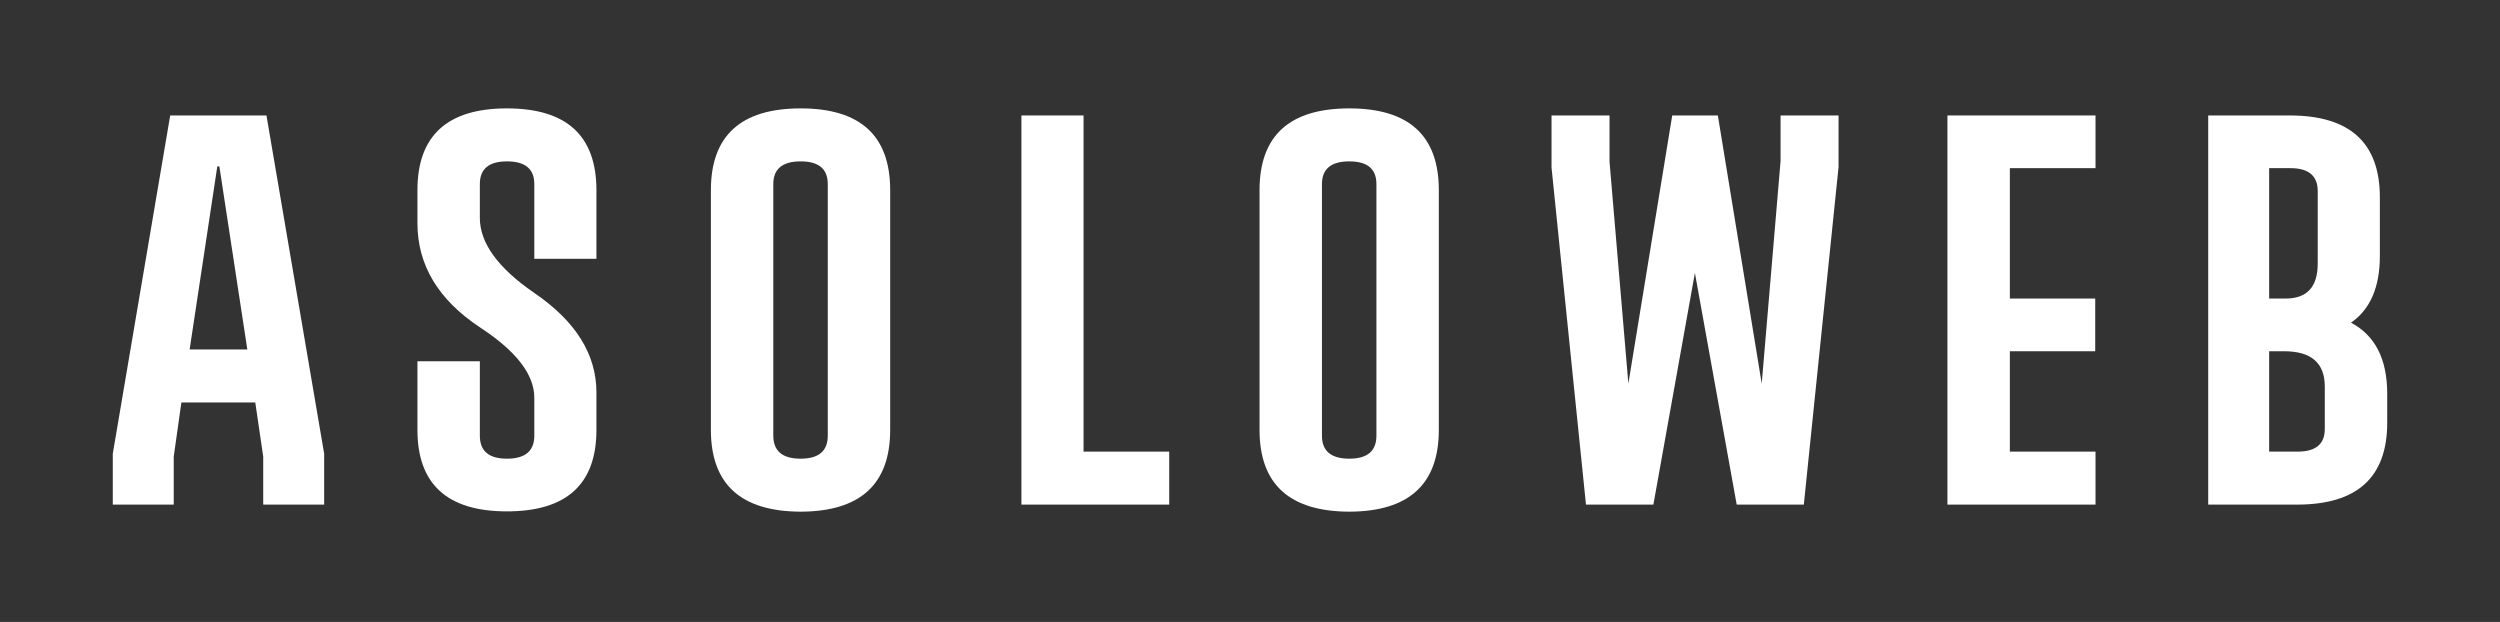
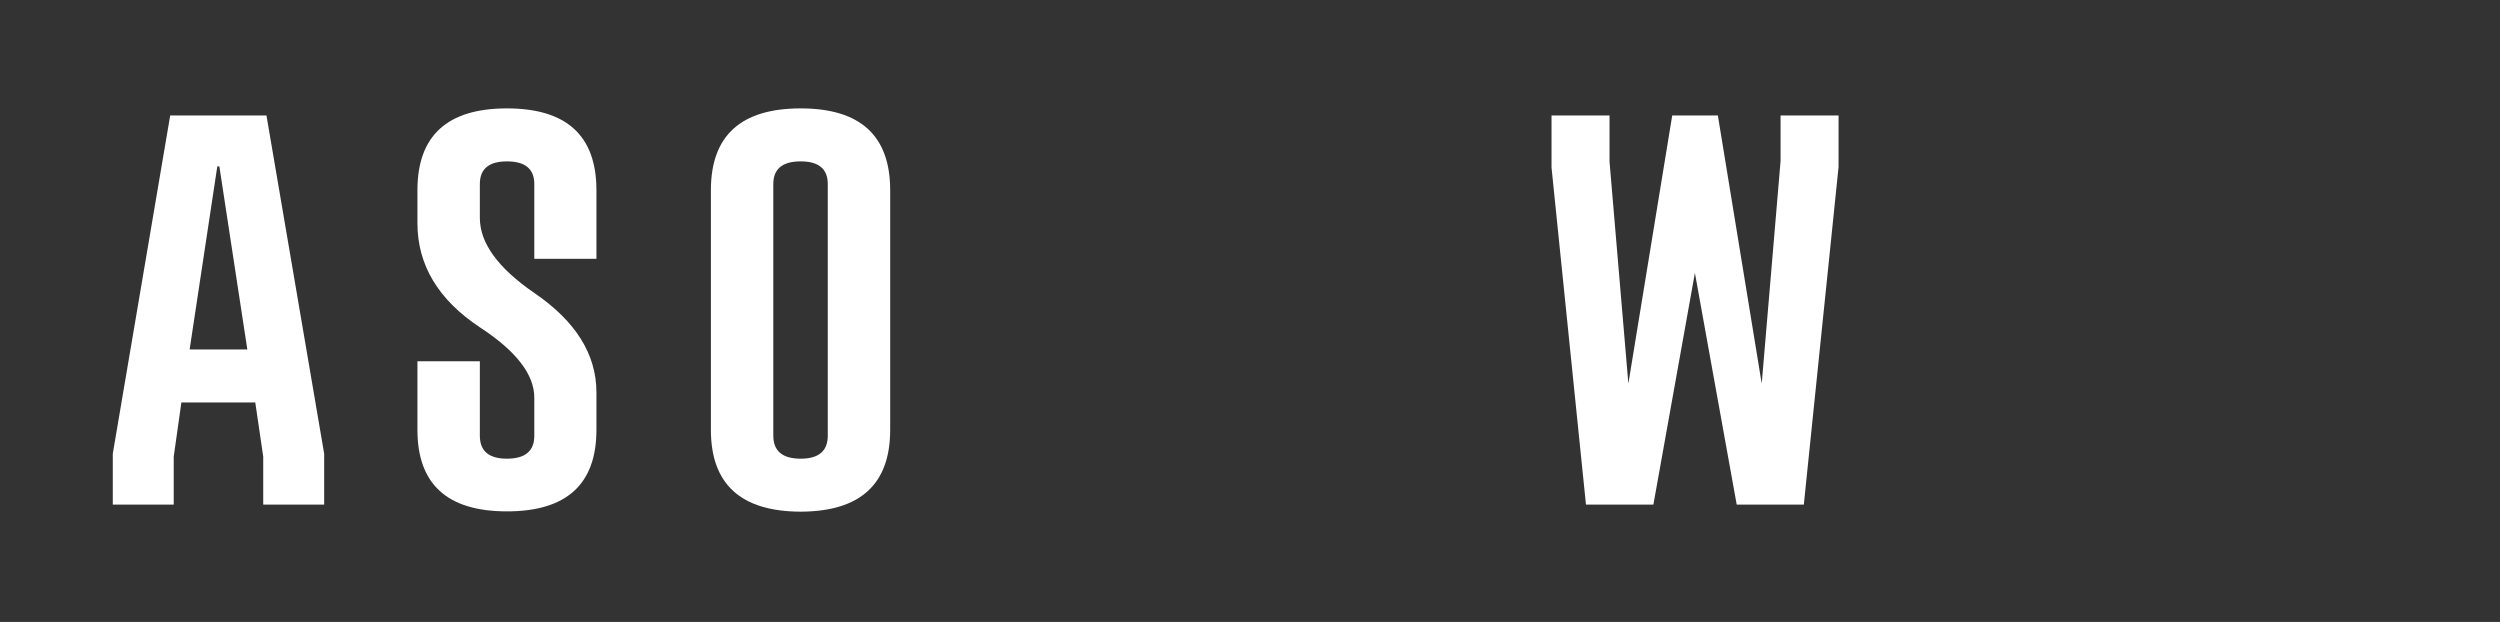
<svg xmlns="http://www.w3.org/2000/svg" xmlns:ns1="http://www.serif.com/" width="100%" height="100%" viewBox="0 0 611 152" version="1.1" xml:space="preserve" style="fill-rule:evenodd;clip-rule:evenodd;stroke-linejoin:round;stroke-miterlimit:2;">
  <rect x="0" y="0" width="611" height="152" fill="#333333" stroke="none" />
  <g transform="matrix(1,0,0,1,0,-220.587)">
    <g id="Pagina-1" ns1:id="Pagina 1" transform="matrix(1,0,0,0.739,0,220.587)">
-       <rect x="0" y="0" width="611" height="205" style="fill:none;" />
      <g transform="matrix(1,0,0,1.353,-2.026,-0.996)">
        <g id="Livello-1" ns1:id="Livello 1">
          <g>
            <g transform="matrix(1,0,0,1,62.473,66.877)">
              <path d="M0,19.282L-6.835,-25.471L-7.339,-25.471L-14.102,19.282L0,19.282ZM-16.117,32.234L-17.988,45.472L-17.988,57.201L-32.882,57.201L-32.882,44.754L-18.851,-37.919L4.677,-37.919L18.78,44.754L18.78,57.201L3.886,57.201L3.886,45.472L1.943,32.234L-16.117,32.234Z" style="fill:white;fill-rule:nonzero;" />
            </g>
            <g transform="matrix(1,0,0,1,104.047,105.731)">
              <path d="M0,-58.498C0,-71.832 7.291,-78.5 21.874,-78.5C36.455,-78.5 43.747,-71.832 43.747,-58.498L43.747,-41.732L28.565,-41.732L28.565,-60.009C28.565,-63.702 26.334,-65.549 21.874,-65.549C17.459,-65.549 15.254,-63.702 15.254,-60.009L15.254,-51.734C15.254,-45.594 19.69,-39.477 28.565,-33.387C38.686,-26.479 43.747,-18.372 43.747,-9.066L43.747,0.071C43.747,13.358 36.455,20.002 21.874,20.002C7.291,20.002 0,13.358 0,0.071L0,-16.693L15.254,-16.693L15.254,1.51C15.254,5.252 17.459,7.122 21.874,7.122C26.334,7.122 28.565,5.252 28.565,1.51L28.565,-7.771C28.565,-13.432 24.176,-19.14 15.398,-24.896C5.132,-31.659 0,-40.174 0,-50.439L0,-58.498Z" style="fill:white;fill-rule:nonzero;" />
            </g>
            <g transform="matrix(1,0,0,1,191.022,45.794)">
              <path d="M0,61.447C0,65.189 2.23,67.059 6.692,67.059C11.104,67.059 13.311,65.189 13.311,61.447L13.311,-0.072C13.311,-3.765 11.104,-5.612 6.692,-5.612C2.23,-5.612 0,-3.765 0,-0.072L0,61.447ZM-15.253,1.439C-15.253,-11.895 -7.939,-18.563 6.692,-18.563C21.273,-18.563 28.565,-11.895 28.565,1.439L28.565,60.009C28.565,73.296 21.273,79.963 6.692,80.01C-7.939,79.963 -15.253,73.296 -15.253,60.009L-15.253,1.439Z" style="fill:white;fill-rule:nonzero;" />
            </g>
            <g transform="matrix(1,0,0,1,287.782,28.958)">
-               <path d="M0,95.12L-36.12,95.12L-36.12,0L-20.937,0L-20.937,82.169L0,82.169L0,95.12Z" style="fill:white;fill-rule:nonzero;" />
-             </g>
+               </g>
            <g transform="matrix(1,0,0,1,325.111,45.794)">
-               <path d="M0,61.447C0,65.189 2.23,67.059 6.691,67.059C11.104,67.059 13.312,65.189 13.312,61.447L13.312,-0.072C13.312,-3.765 11.104,-5.612 6.691,-5.612C2.23,-5.612 0,-3.765 0,-0.072L0,61.447ZM-15.254,1.439C-15.254,-11.895 -7.939,-18.563 6.691,-18.563C21.273,-18.563 28.564,-11.895 28.564,1.439L28.564,60.009C28.564,73.296 21.273,79.963 6.691,80.01C-7.939,79.963 -15.254,73.296 -15.254,60.009L-15.254,1.439Z" style="fill:white;fill-rule:nonzero;" />
-             </g>
+               </g>
            <g transform="matrix(1,0,0,1,432.592,58.53)">
              <path d="M0,35.976L4.605,-18.42L4.605,-29.572L18.779,-29.572L18.779,-16.98L10.289,65.548L-6.115,65.548L-16.333,8.922L-26.478,65.548L-42.955,65.548L-51.373,-16.837L-51.373,-29.572L-37.198,-29.572L-37.198,-18.275L-32.594,35.976L-21.873,-29.572L-10.721,-29.572L0,35.976Z" style="fill:white;fill-rule:nonzero;" />
            </g>
            <g transform="matrix(1,0,0,1,514.171,28.958)">
-               <path d="M0,95.12L-36.191,95.12L-36.191,0L0,0L0,12.88L-20.937,12.88L-20.937,44.754L-0.072,44.754L-0.072,57.634L-20.937,57.634L-20.937,82.169L0,82.169L0,95.12Z" style="fill:white;fill-rule:nonzero;" />
-             </g>
+               </g>
            <g transform="matrix(1,0,0,1,556.607,41.909)">
-               <path d="M0,69.218L6.979,69.218C11.392,69.218 13.599,67.372 13.599,63.678L13.599,53.317C13.599,47.561 10.289,44.683 3.67,44.683L0,44.683L0,69.218ZM0,31.803L4.029,31.803C9.257,31.803 11.872,28.949 11.872,23.24L11.872,5.54C11.872,1.799 9.642,-0.071 5.181,-0.071L0,-0.071L0,31.803ZM5.181,-12.951C19.762,-12.903 27.054,-6.235 27.054,7.052L27.054,21.442C27.054,29.022 24.703,34.442 20.003,37.703C25.902,40.822 28.853,46.602 28.853,55.043L28.853,62.166C28.853,75.454 21.561,82.122 6.979,82.169L-14.894,82.169L-14.894,-12.951L5.181,-12.951Z" style="fill:white;fill-rule:nonzero;" />
-             </g>
+               </g>
          </g>
        </g>
      </g>
    </g>
  </g>
</svg>